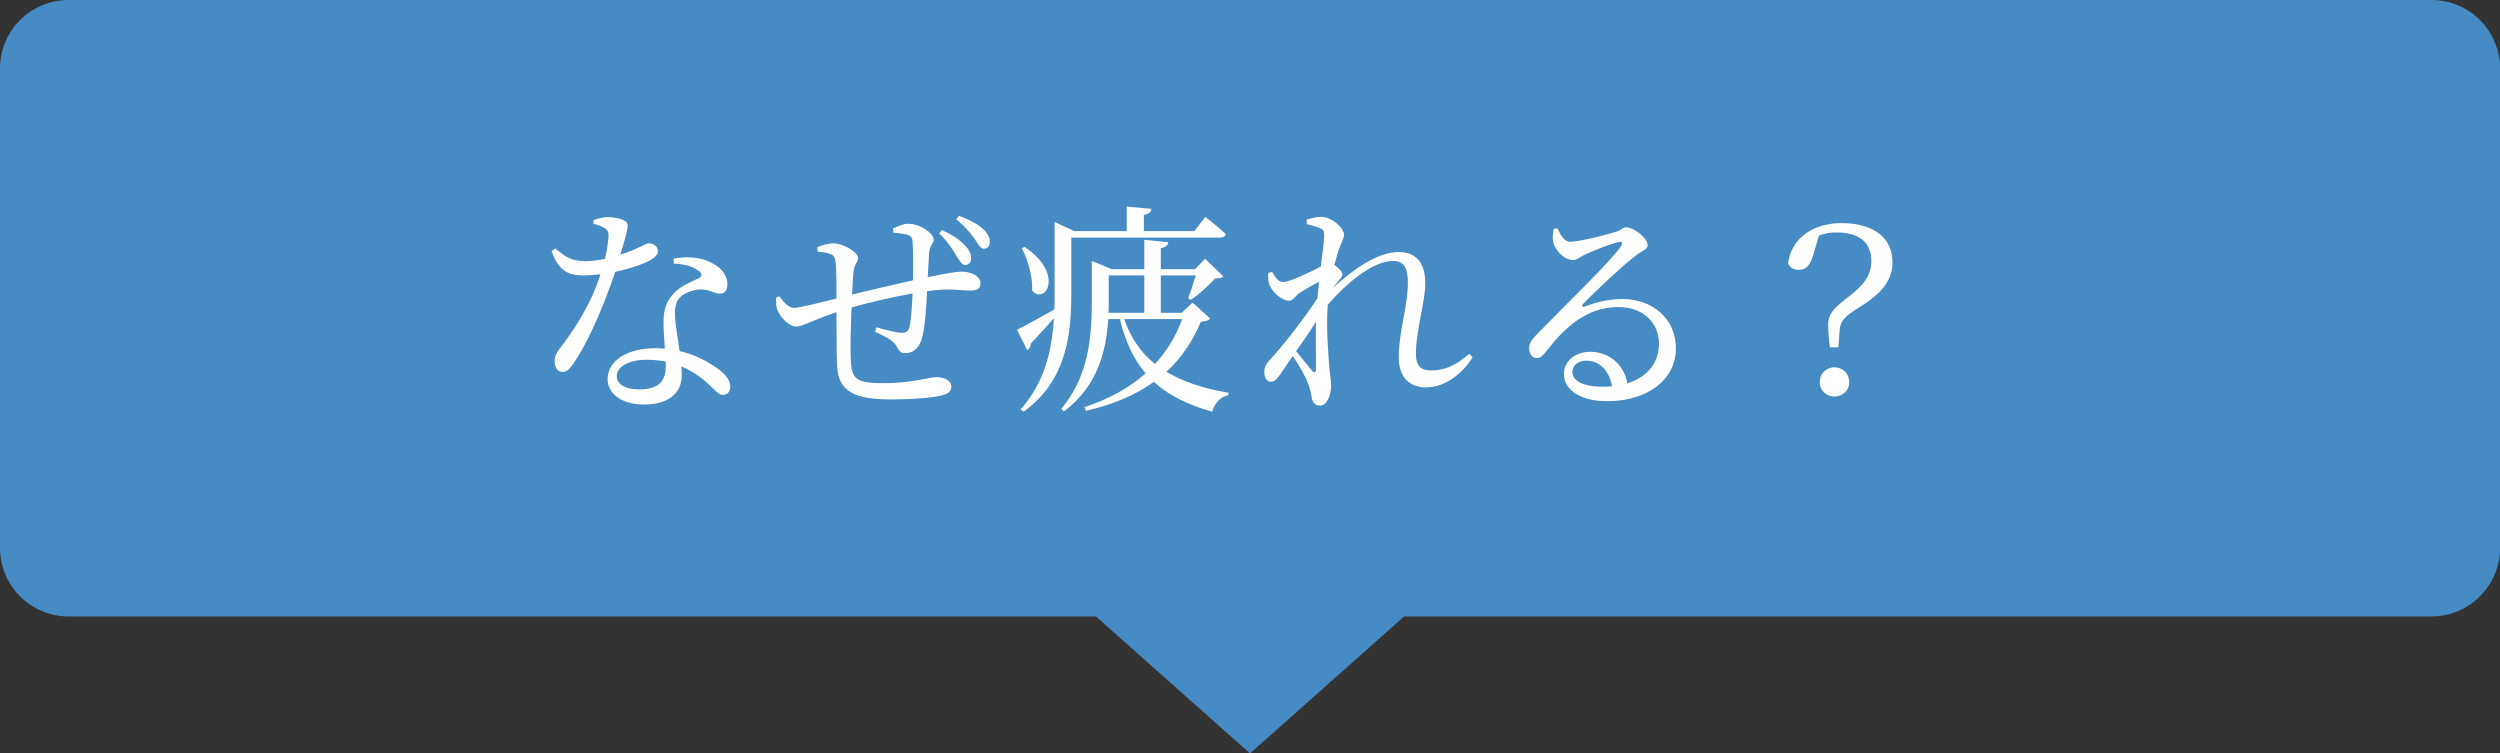
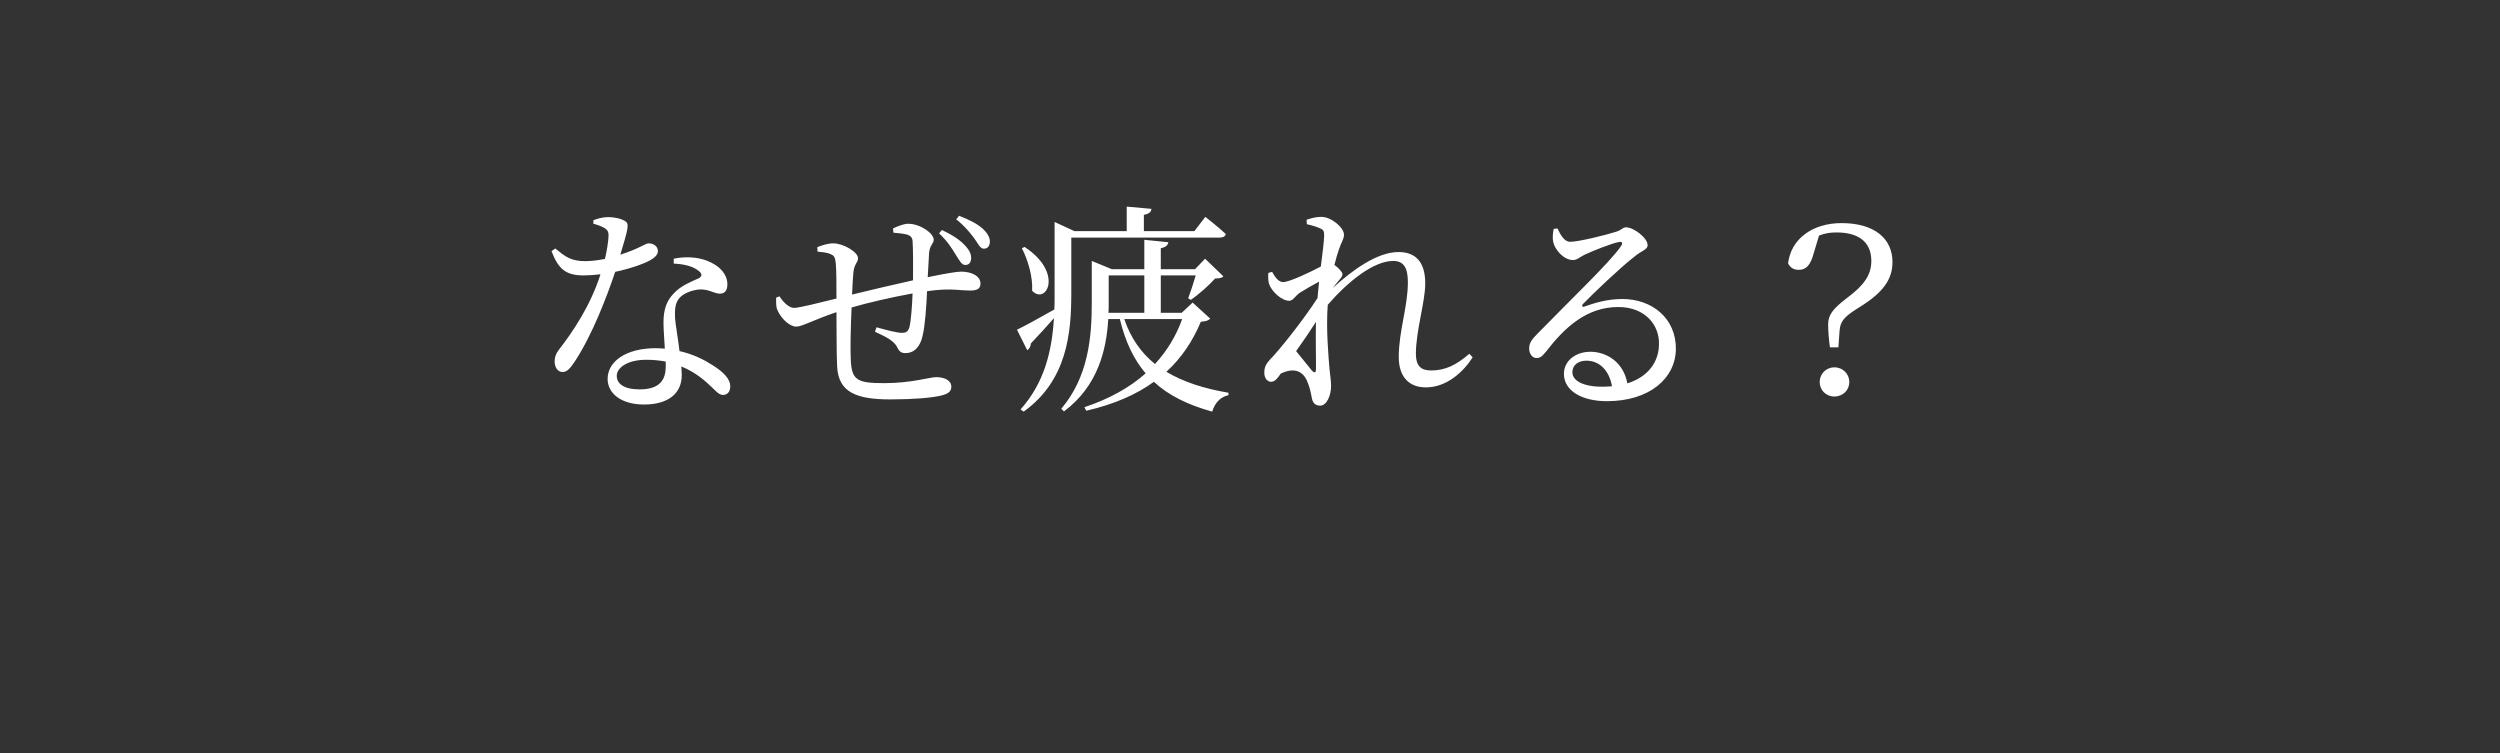
<svg xmlns="http://www.w3.org/2000/svg" width="146" height="44" viewBox="0 0 146 44" fill="none">
  <rect x="0" y="0" width="146" height="44" fill="#333333" stroke="none" />
-   <path fill-rule="evenodd" clip-rule="evenodd" d="M4 0C1.791 0 0 1.791 0 4V32C0 34.209 1.791 36 4 36H64L73 44L82 36H142C144.209 36 146 34.209 146 32V4C146 1.791 144.209 0 142 0H4Z" fill="#478BC4" />
-   <path d="M34.653 13.068C34.822 13.107 35.056 13.185 35.251 13.289C35.472 13.406 35.55 13.523 35.537 13.796C35.524 14.121 35.446 14.628 35.329 15.122C34.978 15.187 34.562 15.252 34.185 15.252C33.314 15.252 32.989 14.966 32.43 14.511L32.209 14.667C32.612 15.733 33.067 16.084 34.081 16.084C34.393 16.084 34.731 16.058 35.069 16.019C34.484 17.852 33.457 19.373 32.638 20.426C32.456 20.66 32.391 20.868 32.391 21.115C32.391 21.414 32.547 21.726 32.859 21.726C33.132 21.726 33.314 21.479 33.548 21.141C34.588 19.581 35.472 17.241 35.927 15.876C36.785 15.694 37.578 15.421 37.994 15.187C38.163 15.083 38.423 14.914 38.423 14.667C38.423 14.394 38.176 14.212 37.89 14.212C37.669 14.212 37.396 14.498 36.226 14.875C36.681 13.367 36.759 13.081 36.525 12.925C36.291 12.769 35.888 12.678 35.511 12.678C35.225 12.678 34.874 12.769 34.653 12.86V13.068ZM38.878 21.414C38.878 22.181 38.527 22.74 37.357 22.74C36.421 22.74 36.018 22.402 36.018 21.947C36.018 21.505 36.59 21.011 37.747 21.011C38.15 21.011 38.527 21.05 38.878 21.115C38.878 21.219 38.878 21.323 38.878 21.414ZM39.346 15.395C39.931 15.421 40.451 15.538 40.789 15.811C40.984 15.954 41.036 16.11 40.828 16.24C40.386 16.448 39.775 16.669 39.346 17.137C38.93 17.566 38.748 18.073 38.748 18.827C38.748 19.295 38.8 19.828 38.826 20.361C38.657 20.348 38.475 20.335 38.293 20.335C36.525 20.335 35.485 21.128 35.485 22.129C35.485 22.948 36.239 23.624 37.617 23.624C38.995 23.624 39.814 23 39.814 21.908C39.814 21.752 39.801 21.583 39.788 21.401C40.451 21.674 40.997 22.064 41.439 22.493C41.777 22.792 41.959 23.065 42.232 23.065C42.466 23.065 42.648 22.883 42.648 22.558C42.648 22.155 42.284 21.739 41.608 21.323C41.127 21.011 40.49 20.686 39.684 20.504C39.593 19.737 39.45 18.97 39.424 18.593C39.398 18.099 39.424 17.683 39.684 17.397C39.944 17.111 40.399 16.955 40.828 16.903C41.426 16.877 41.686 17.15 42.05 17.15C42.349 17.15 42.479 16.929 42.479 16.604C42.479 16.019 42.024 15.486 41.218 15.2C40.711 15.018 40.022 14.966 39.346 15.109V15.395ZM54.842 13.627C55.336 14.095 55.57 14.472 55.791 14.836C56.012 15.174 56.142 15.46 56.35 15.473C56.545 15.486 56.701 15.369 56.714 15.109C56.727 14.862 56.636 14.628 56.35 14.329C56.051 14.004 55.635 13.731 55.011 13.432L54.842 13.627ZM52.177 13.588C52.476 13.614 52.723 13.64 52.944 13.692C53.178 13.757 53.282 13.874 53.295 14.082C53.334 14.615 53.321 15.616 53.321 16.37C52.203 16.617 50.669 16.981 49.759 17.202C49.785 16.656 49.811 16.188 49.837 15.915C49.889 15.395 50.11 15.33 50.11 15.083C50.11 14.719 49.252 14.212 48.667 14.212C48.329 14.212 48.004 14.329 47.731 14.433L47.744 14.693C47.991 14.719 48.303 14.745 48.498 14.836C48.706 14.927 48.771 15.005 48.81 15.382C48.849 15.785 48.849 16.565 48.849 17.436C47.952 17.657 46.665 17.982 46.379 17.982C46.067 17.982 45.742 17.644 45.521 17.306L45.326 17.384C45.326 17.657 45.313 17.93 45.404 18.112C45.612 18.606 46.119 19.074 46.496 19.074C46.847 19.074 47.406 18.723 48.849 18.229C48.862 19.438 48.849 20.66 48.888 21.388C48.953 22.922 50.032 23.325 51.995 23.325C53.321 23.325 54.413 23.234 54.946 23.104C55.388 23 55.557 22.857 55.557 22.584C55.557 22.207 55.141 22.025 54.673 22.025C54.296 22.025 53.243 22.376 51.631 22.376C49.98 22.376 49.72 22.181 49.681 20.881C49.655 20.309 49.681 19.074 49.733 17.956C50.669 17.683 52.073 17.358 53.295 17.137C53.269 17.826 53.204 18.723 53.113 19.1C53.022 19.399 52.879 19.438 52.658 19.438C52.424 19.438 51.774 19.282 51.189 19.113L51.098 19.373C51.618 19.62 52.203 19.867 52.398 20.283C52.528 20.556 52.658 20.621 52.879 20.621C53.412 20.621 53.75 20.218 53.88 19.607C54.023 19.035 54.101 17.904 54.14 17.007C54.335 16.981 54.504 16.955 54.673 16.942C55.648 16.851 56.103 16.968 56.649 16.968C57.039 16.968 57.26 16.877 57.26 16.565C57.26 16.097 56.701 15.863 56.129 15.863C55.869 15.863 55.18 15.98 54.179 16.188C54.205 15.642 54.231 15.174 54.257 14.797C54.283 14.329 54.53 14.225 54.53 14.004C54.53 13.614 53.724 13.068 53.048 13.068C52.775 13.068 52.463 13.198 52.151 13.341L52.177 13.588ZM55.843 12.808C56.35 13.211 56.623 13.562 56.883 13.9C57.117 14.212 57.221 14.511 57.442 14.524C57.663 14.524 57.793 14.394 57.806 14.147C57.832 13.926 57.702 13.64 57.39 13.354C57.065 13.068 56.662 12.86 56.012 12.6L55.843 12.808ZM59.678 14.498C60.016 15.148 60.328 16.162 60.276 16.981C61.095 17.839 62.148 15.941 59.834 14.42L59.678 14.498ZM62.564 13.874H71.248C71.417 13.874 71.56 13.809 71.586 13.666C71.144 13.25 70.39 12.665 70.39 12.665L69.753 13.497H66.802V12.548C67.127 12.483 67.231 12.366 67.244 12.197L65.801 12.067V13.497H62.746L61.589 12.964V17.124C61.589 17.436 61.589 17.761 61.576 18.073C60.64 18.606 59.769 19.074 59.392 19.256L59.99 20.452C60.12 20.374 60.198 20.218 60.198 20.062C60.731 19.503 61.186 18.996 61.55 18.58C61.433 20.53 60.978 22.376 59.6 23.91L59.782 24.04C62.33 22.207 62.564 19.438 62.564 17.111V13.874ZM69.038 18.632C68.687 19.62 68.154 20.491 67.452 21.258C66.646 20.608 66.035 19.75 65.658 18.632H69.038ZM64.748 16.084H66.828V18.268H64.735C64.748 18.06 64.748 17.865 64.748 17.67V16.084ZM69.649 17.67L69.012 18.268H67.79V16.084H69.831C69.701 16.526 69.519 17.085 69.389 17.423L69.545 17.514C70 17.202 70.611 16.656 70.962 16.266C71.222 16.253 71.365 16.24 71.443 16.136L70.377 15.109L69.792 15.72H67.79V14.498C68.089 14.433 68.206 14.316 68.232 14.147L66.828 14.004V15.72H64.93L63.76 15.239V17.683C63.76 19.724 63.552 22.012 61.979 23.871L62.135 24.027C64.137 22.532 64.618 20.4 64.722 18.632H65.398C65.723 19.971 66.217 20.998 66.906 21.804C65.97 22.636 64.774 23.299 63.331 23.78L63.435 23.988C65.06 23.611 66.347 23.052 67.387 22.298C68.258 23.104 69.389 23.65 70.793 24.04C70.949 23.52 71.274 23.182 71.742 23.078V22.935C70.338 22.701 69.116 22.311 68.115 21.713C69.012 20.894 69.662 19.906 70.13 18.788C70.442 18.762 70.572 18.723 70.676 18.606L69.649 17.67ZM76.851 21.557C76.851 21.778 76.773 21.791 76.63 21.661C76.461 21.453 76.045 20.946 75.694 20.504C76.097 19.945 76.5 19.347 76.851 18.801C76.825 19.893 76.864 20.972 76.851 21.557ZM85.808 20.66C85.041 21.323 84.404 21.635 83.572 21.635C82.961 21.635 82.688 21.349 82.688 20.66C82.688 19.321 83.234 17.631 83.234 16.552C83.234 15.317 82.688 14.719 81.674 14.719C80.413 14.719 78.957 15.798 77.839 16.812C77.93 16.695 78.008 16.591 78.099 16.487C78.268 16.279 78.398 16.175 78.398 16.006C78.398 15.876 78.151 15.629 77.93 15.473C78.021 15.109 78.112 14.797 78.177 14.615C78.333 14.121 78.489 13.978 78.489 13.705C78.489 13.302 77.761 12.665 77.163 12.665C76.851 12.665 76.565 12.743 76.305 12.834L76.318 13.094C76.617 13.159 76.864 13.237 77.046 13.315C77.28 13.406 77.332 13.471 77.332 13.757C77.319 14.108 77.241 14.771 77.137 15.564C76.539 15.889 75.291 16.474 74.94 16.474C74.693 16.474 74.498 16.253 74.29 15.876L74.069 15.941C74.056 16.136 74.056 16.37 74.108 16.565C74.251 17.02 74.849 17.566 75.291 17.566C75.525 17.566 75.655 17.254 75.928 17.085C76.201 16.916 76.617 16.669 77.033 16.448C77.007 16.76 76.968 17.085 76.942 17.41C76.045 18.788 74.706 20.452 74.147 21.024C73.9 21.297 73.835 21.492 73.835 21.765C73.835 22.09 74.017 22.298 74.238 22.298C74.472 22.285 74.615 22.077 74.797 21.817L75.499 20.79C75.85 21.31 76.24 21.986 76.357 22.311C76.487 22.623 76.539 22.87 76.604 23.208C76.656 23.52 76.799 23.689 77.098 23.689C77.488 23.689 77.735 23.078 77.735 22.545C77.735 22.233 77.683 21.947 77.644 21.557C77.579 20.751 77.436 19.204 77.54 17.813V17.8C78.775 16.383 80.244 15.239 81.362 15.239C81.999 15.239 82.22 15.668 82.22 16.487C82.22 17.891 81.687 19.36 81.687 20.842C81.687 22.051 82.324 22.623 83.273 22.623C84.482 22.623 85.457 21.726 86.003 20.868L85.808 20.66ZM93.582 22.584C92.399 22.584 91.827 22.207 91.827 21.739C91.827 21.323 92.165 21.063 92.646 21.063C93.374 21.063 93.972 21.596 94.141 22.558C93.959 22.571 93.777 22.584 93.582 22.584ZM90.735 13.367C90.683 13.64 90.657 13.9 90.709 14.134C90.787 14.537 91.294 15.187 91.866 15.187C92.1 15.187 92.295 14.992 92.542 14.875C93.075 14.628 94.115 14.212 94.544 14.134C94.713 14.095 94.804 14.173 94.661 14.381C94.076 15.265 91.619 17.605 89.799 19.477C89.461 19.815 89.318 20.023 89.305 20.296C89.279 20.66 89.5 20.907 89.708 20.907C89.929 20.92 90.046 20.829 90.28 20.543C91.372 19.126 92.659 17.93 94.505 17.93C96.078 17.93 96.923 18.983 96.884 20.127C96.871 21.102 96.286 21.999 95.038 22.389C94.804 21.115 93.79 20.543 92.88 20.543C91.996 20.543 91.333 21.089 91.333 21.83C91.333 22.818 92.373 23.429 93.842 23.429C96.364 23.429 97.846 22.064 97.872 20.413C97.898 18.567 96.455 17.462 94.752 17.462C93.829 17.462 93.075 17.709 92.529 17.904C92.412 17.956 92.347 17.852 92.451 17.748C93.023 17.15 94.713 15.551 95.428 15.005C95.87 14.628 96.221 14.589 96.221 14.316C96.221 13.9 95.415 13.276 94.96 13.276C94.752 13.276 94.726 13.432 94.375 13.536C93.764 13.731 92.191 14.121 91.697 14.121C91.359 14.121 91.138 13.731 90.956 13.341L90.735 13.367ZM107.128 21.453C106.634 21.453 106.27 21.843 106.27 22.311C106.27 22.779 106.634 23.156 107.128 23.156C107.635 23.156 107.999 22.779 107.999 22.311C107.999 21.843 107.635 21.453 107.128 21.453ZM106.231 13.757C106.608 13.614 106.868 13.575 107.271 13.575C108.402 13.575 109.286 14.03 109.286 15.239C109.286 16.084 108.818 16.682 107.921 17.358C107.011 18.047 106.764 18.398 106.764 18.957C106.764 19.308 106.803 19.815 106.868 20.283H107.362L107.427 19.36C107.466 18.71 107.765 18.45 108.649 17.904C109.962 17.085 110.521 16.318 110.521 15.304C110.521 13.965 109.507 13.029 107.544 13.029C105.867 13.029 104.593 13.939 104.424 15.382C104.567 15.668 104.801 15.759 105.048 15.759C105.49 15.759 105.737 15.473 105.919 14.797L106.231 13.757Z" fill="white" />
+   <path d="M34.653 13.068C34.822 13.107 35.056 13.185 35.251 13.289C35.472 13.406 35.55 13.523 35.537 13.796C35.524 14.121 35.446 14.628 35.329 15.122C34.978 15.187 34.562 15.252 34.185 15.252C33.314 15.252 32.989 14.966 32.43 14.511L32.209 14.667C32.612 15.733 33.067 16.084 34.081 16.084C34.393 16.084 34.731 16.058 35.069 16.019C34.484 17.852 33.457 19.373 32.638 20.426C32.456 20.66 32.391 20.868 32.391 21.115C32.391 21.414 32.547 21.726 32.859 21.726C33.132 21.726 33.314 21.479 33.548 21.141C34.588 19.581 35.472 17.241 35.927 15.876C36.785 15.694 37.578 15.421 37.994 15.187C38.163 15.083 38.423 14.914 38.423 14.667C38.423 14.394 38.176 14.212 37.89 14.212C37.669 14.212 37.396 14.498 36.226 14.875C36.681 13.367 36.759 13.081 36.525 12.925C36.291 12.769 35.888 12.678 35.511 12.678C35.225 12.678 34.874 12.769 34.653 12.86V13.068ZM38.878 21.414C38.878 22.181 38.527 22.74 37.357 22.74C36.421 22.74 36.018 22.402 36.018 21.947C36.018 21.505 36.59 21.011 37.747 21.011C38.15 21.011 38.527 21.05 38.878 21.115C38.878 21.219 38.878 21.323 38.878 21.414ZM39.346 15.395C39.931 15.421 40.451 15.538 40.789 15.811C40.984 15.954 41.036 16.11 40.828 16.24C40.386 16.448 39.775 16.669 39.346 17.137C38.93 17.566 38.748 18.073 38.748 18.827C38.748 19.295 38.8 19.828 38.826 20.361C38.657 20.348 38.475 20.335 38.293 20.335C36.525 20.335 35.485 21.128 35.485 22.129C35.485 22.948 36.239 23.624 37.617 23.624C38.995 23.624 39.814 23 39.814 21.908C39.814 21.752 39.801 21.583 39.788 21.401C40.451 21.674 40.997 22.064 41.439 22.493C41.777 22.792 41.959 23.065 42.232 23.065C42.466 23.065 42.648 22.883 42.648 22.558C42.648 22.155 42.284 21.739 41.608 21.323C41.127 21.011 40.49 20.686 39.684 20.504C39.593 19.737 39.45 18.97 39.424 18.593C39.398 18.099 39.424 17.683 39.684 17.397C39.944 17.111 40.399 16.955 40.828 16.903C41.426 16.877 41.686 17.15 42.05 17.15C42.349 17.15 42.479 16.929 42.479 16.604C42.479 16.019 42.024 15.486 41.218 15.2C40.711 15.018 40.022 14.966 39.346 15.109V15.395ZM54.842 13.627C55.336 14.095 55.57 14.472 55.791 14.836C56.012 15.174 56.142 15.46 56.35 15.473C56.545 15.486 56.701 15.369 56.714 15.109C56.727 14.862 56.636 14.628 56.35 14.329C56.051 14.004 55.635 13.731 55.011 13.432L54.842 13.627ZM52.177 13.588C52.476 13.614 52.723 13.64 52.944 13.692C53.178 13.757 53.282 13.874 53.295 14.082C53.334 14.615 53.321 15.616 53.321 16.37C52.203 16.617 50.669 16.981 49.759 17.202C49.785 16.656 49.811 16.188 49.837 15.915C49.889 15.395 50.11 15.33 50.11 15.083C50.11 14.719 49.252 14.212 48.667 14.212C48.329 14.212 48.004 14.329 47.731 14.433L47.744 14.693C47.991 14.719 48.303 14.745 48.498 14.836C48.706 14.927 48.771 15.005 48.81 15.382C48.849 15.785 48.849 16.565 48.849 17.436C47.952 17.657 46.665 17.982 46.379 17.982C46.067 17.982 45.742 17.644 45.521 17.306L45.326 17.384C45.326 17.657 45.313 17.93 45.404 18.112C45.612 18.606 46.119 19.074 46.496 19.074C46.847 19.074 47.406 18.723 48.849 18.229C48.862 19.438 48.849 20.66 48.888 21.388C48.953 22.922 50.032 23.325 51.995 23.325C53.321 23.325 54.413 23.234 54.946 23.104C55.388 23 55.557 22.857 55.557 22.584C55.557 22.207 55.141 22.025 54.673 22.025C54.296 22.025 53.243 22.376 51.631 22.376C49.98 22.376 49.72 22.181 49.681 20.881C49.655 20.309 49.681 19.074 49.733 17.956C50.669 17.683 52.073 17.358 53.295 17.137C53.269 17.826 53.204 18.723 53.113 19.1C53.022 19.399 52.879 19.438 52.658 19.438C52.424 19.438 51.774 19.282 51.189 19.113L51.098 19.373C51.618 19.62 52.203 19.867 52.398 20.283C52.528 20.556 52.658 20.621 52.879 20.621C53.412 20.621 53.75 20.218 53.88 19.607C54.023 19.035 54.101 17.904 54.14 17.007C54.335 16.981 54.504 16.955 54.673 16.942C55.648 16.851 56.103 16.968 56.649 16.968C57.039 16.968 57.26 16.877 57.26 16.565C57.26 16.097 56.701 15.863 56.129 15.863C55.869 15.863 55.18 15.98 54.179 16.188C54.205 15.642 54.231 15.174 54.257 14.797C54.283 14.329 54.53 14.225 54.53 14.004C54.53 13.614 53.724 13.068 53.048 13.068C52.775 13.068 52.463 13.198 52.151 13.341L52.177 13.588ZM55.843 12.808C56.35 13.211 56.623 13.562 56.883 13.9C57.117 14.212 57.221 14.511 57.442 14.524C57.663 14.524 57.793 14.394 57.806 14.147C57.832 13.926 57.702 13.64 57.39 13.354C57.065 13.068 56.662 12.86 56.012 12.6L55.843 12.808ZM59.678 14.498C60.016 15.148 60.328 16.162 60.276 16.981C61.095 17.839 62.148 15.941 59.834 14.42L59.678 14.498ZM62.564 13.874H71.248C71.417 13.874 71.56 13.809 71.586 13.666C71.144 13.25 70.39 12.665 70.39 12.665L69.753 13.497H66.802V12.548C67.127 12.483 67.231 12.366 67.244 12.197L65.801 12.067V13.497H62.746L61.589 12.964V17.124C61.589 17.436 61.589 17.761 61.576 18.073C60.64 18.606 59.769 19.074 59.392 19.256L59.99 20.452C60.12 20.374 60.198 20.218 60.198 20.062C60.731 19.503 61.186 18.996 61.55 18.58C61.433 20.53 60.978 22.376 59.6 23.91L59.782 24.04C62.33 22.207 62.564 19.438 62.564 17.111V13.874ZM69.038 18.632C68.687 19.62 68.154 20.491 67.452 21.258C66.646 20.608 66.035 19.75 65.658 18.632H69.038ZM64.748 16.084H66.828V18.268H64.735C64.748 18.06 64.748 17.865 64.748 17.67V16.084ZM69.649 17.67L69.012 18.268H67.79V16.084H69.831C69.701 16.526 69.519 17.085 69.389 17.423L69.545 17.514C70 17.202 70.611 16.656 70.962 16.266C71.222 16.253 71.365 16.24 71.443 16.136L70.377 15.109L69.792 15.72H67.79V14.498C68.089 14.433 68.206 14.316 68.232 14.147L66.828 14.004V15.72H64.93L63.76 15.239V17.683C63.76 19.724 63.552 22.012 61.979 23.871L62.135 24.027C64.137 22.532 64.618 20.4 64.722 18.632H65.398C65.723 19.971 66.217 20.998 66.906 21.804C65.97 22.636 64.774 23.299 63.331 23.78L63.435 23.988C65.06 23.611 66.347 23.052 67.387 22.298C68.258 23.104 69.389 23.65 70.793 24.04C70.949 23.52 71.274 23.182 71.742 23.078V22.935C70.338 22.701 69.116 22.311 68.115 21.713C69.012 20.894 69.662 19.906 70.13 18.788C70.442 18.762 70.572 18.723 70.676 18.606L69.649 17.67ZM76.851 21.557C76.851 21.778 76.773 21.791 76.63 21.661C76.461 21.453 76.045 20.946 75.694 20.504C76.097 19.945 76.5 19.347 76.851 18.801C76.825 19.893 76.864 20.972 76.851 21.557ZM85.808 20.66C85.041 21.323 84.404 21.635 83.572 21.635C82.961 21.635 82.688 21.349 82.688 20.66C82.688 19.321 83.234 17.631 83.234 16.552C83.234 15.317 82.688 14.719 81.674 14.719C80.413 14.719 78.957 15.798 77.839 16.812C77.93 16.695 78.008 16.591 78.099 16.487C78.268 16.279 78.398 16.175 78.398 16.006C78.398 15.876 78.151 15.629 77.93 15.473C78.021 15.109 78.112 14.797 78.177 14.615C78.333 14.121 78.489 13.978 78.489 13.705C78.489 13.302 77.761 12.665 77.163 12.665C76.851 12.665 76.565 12.743 76.305 12.834L76.318 13.094C76.617 13.159 76.864 13.237 77.046 13.315C77.28 13.406 77.332 13.471 77.332 13.757C77.319 14.108 77.241 14.771 77.137 15.564C76.539 15.889 75.291 16.474 74.94 16.474C74.693 16.474 74.498 16.253 74.29 15.876L74.069 15.941C74.056 16.136 74.056 16.37 74.108 16.565C74.251 17.02 74.849 17.566 75.291 17.566C75.525 17.566 75.655 17.254 75.928 17.085C76.201 16.916 76.617 16.669 77.033 16.448C77.007 16.76 76.968 17.085 76.942 17.41C76.045 18.788 74.706 20.452 74.147 21.024C73.9 21.297 73.835 21.492 73.835 21.765C73.835 22.09 74.017 22.298 74.238 22.298C74.472 22.285 74.615 22.077 74.797 21.817C75.85 21.31 76.24 21.986 76.357 22.311C76.487 22.623 76.539 22.87 76.604 23.208C76.656 23.52 76.799 23.689 77.098 23.689C77.488 23.689 77.735 23.078 77.735 22.545C77.735 22.233 77.683 21.947 77.644 21.557C77.579 20.751 77.436 19.204 77.54 17.813V17.8C78.775 16.383 80.244 15.239 81.362 15.239C81.999 15.239 82.22 15.668 82.22 16.487C82.22 17.891 81.687 19.36 81.687 20.842C81.687 22.051 82.324 22.623 83.273 22.623C84.482 22.623 85.457 21.726 86.003 20.868L85.808 20.66ZM93.582 22.584C92.399 22.584 91.827 22.207 91.827 21.739C91.827 21.323 92.165 21.063 92.646 21.063C93.374 21.063 93.972 21.596 94.141 22.558C93.959 22.571 93.777 22.584 93.582 22.584ZM90.735 13.367C90.683 13.64 90.657 13.9 90.709 14.134C90.787 14.537 91.294 15.187 91.866 15.187C92.1 15.187 92.295 14.992 92.542 14.875C93.075 14.628 94.115 14.212 94.544 14.134C94.713 14.095 94.804 14.173 94.661 14.381C94.076 15.265 91.619 17.605 89.799 19.477C89.461 19.815 89.318 20.023 89.305 20.296C89.279 20.66 89.5 20.907 89.708 20.907C89.929 20.92 90.046 20.829 90.28 20.543C91.372 19.126 92.659 17.93 94.505 17.93C96.078 17.93 96.923 18.983 96.884 20.127C96.871 21.102 96.286 21.999 95.038 22.389C94.804 21.115 93.79 20.543 92.88 20.543C91.996 20.543 91.333 21.089 91.333 21.83C91.333 22.818 92.373 23.429 93.842 23.429C96.364 23.429 97.846 22.064 97.872 20.413C97.898 18.567 96.455 17.462 94.752 17.462C93.829 17.462 93.075 17.709 92.529 17.904C92.412 17.956 92.347 17.852 92.451 17.748C93.023 17.15 94.713 15.551 95.428 15.005C95.87 14.628 96.221 14.589 96.221 14.316C96.221 13.9 95.415 13.276 94.96 13.276C94.752 13.276 94.726 13.432 94.375 13.536C93.764 13.731 92.191 14.121 91.697 14.121C91.359 14.121 91.138 13.731 90.956 13.341L90.735 13.367ZM107.128 21.453C106.634 21.453 106.27 21.843 106.27 22.311C106.27 22.779 106.634 23.156 107.128 23.156C107.635 23.156 107.999 22.779 107.999 22.311C107.999 21.843 107.635 21.453 107.128 21.453ZM106.231 13.757C106.608 13.614 106.868 13.575 107.271 13.575C108.402 13.575 109.286 14.03 109.286 15.239C109.286 16.084 108.818 16.682 107.921 17.358C107.011 18.047 106.764 18.398 106.764 18.957C106.764 19.308 106.803 19.815 106.868 20.283H107.362L107.427 19.36C107.466 18.71 107.765 18.45 108.649 17.904C109.962 17.085 110.521 16.318 110.521 15.304C110.521 13.965 109.507 13.029 107.544 13.029C105.867 13.029 104.593 13.939 104.424 15.382C104.567 15.668 104.801 15.759 105.048 15.759C105.49 15.759 105.737 15.473 105.919 14.797L106.231 13.757Z" fill="white" />
</svg>